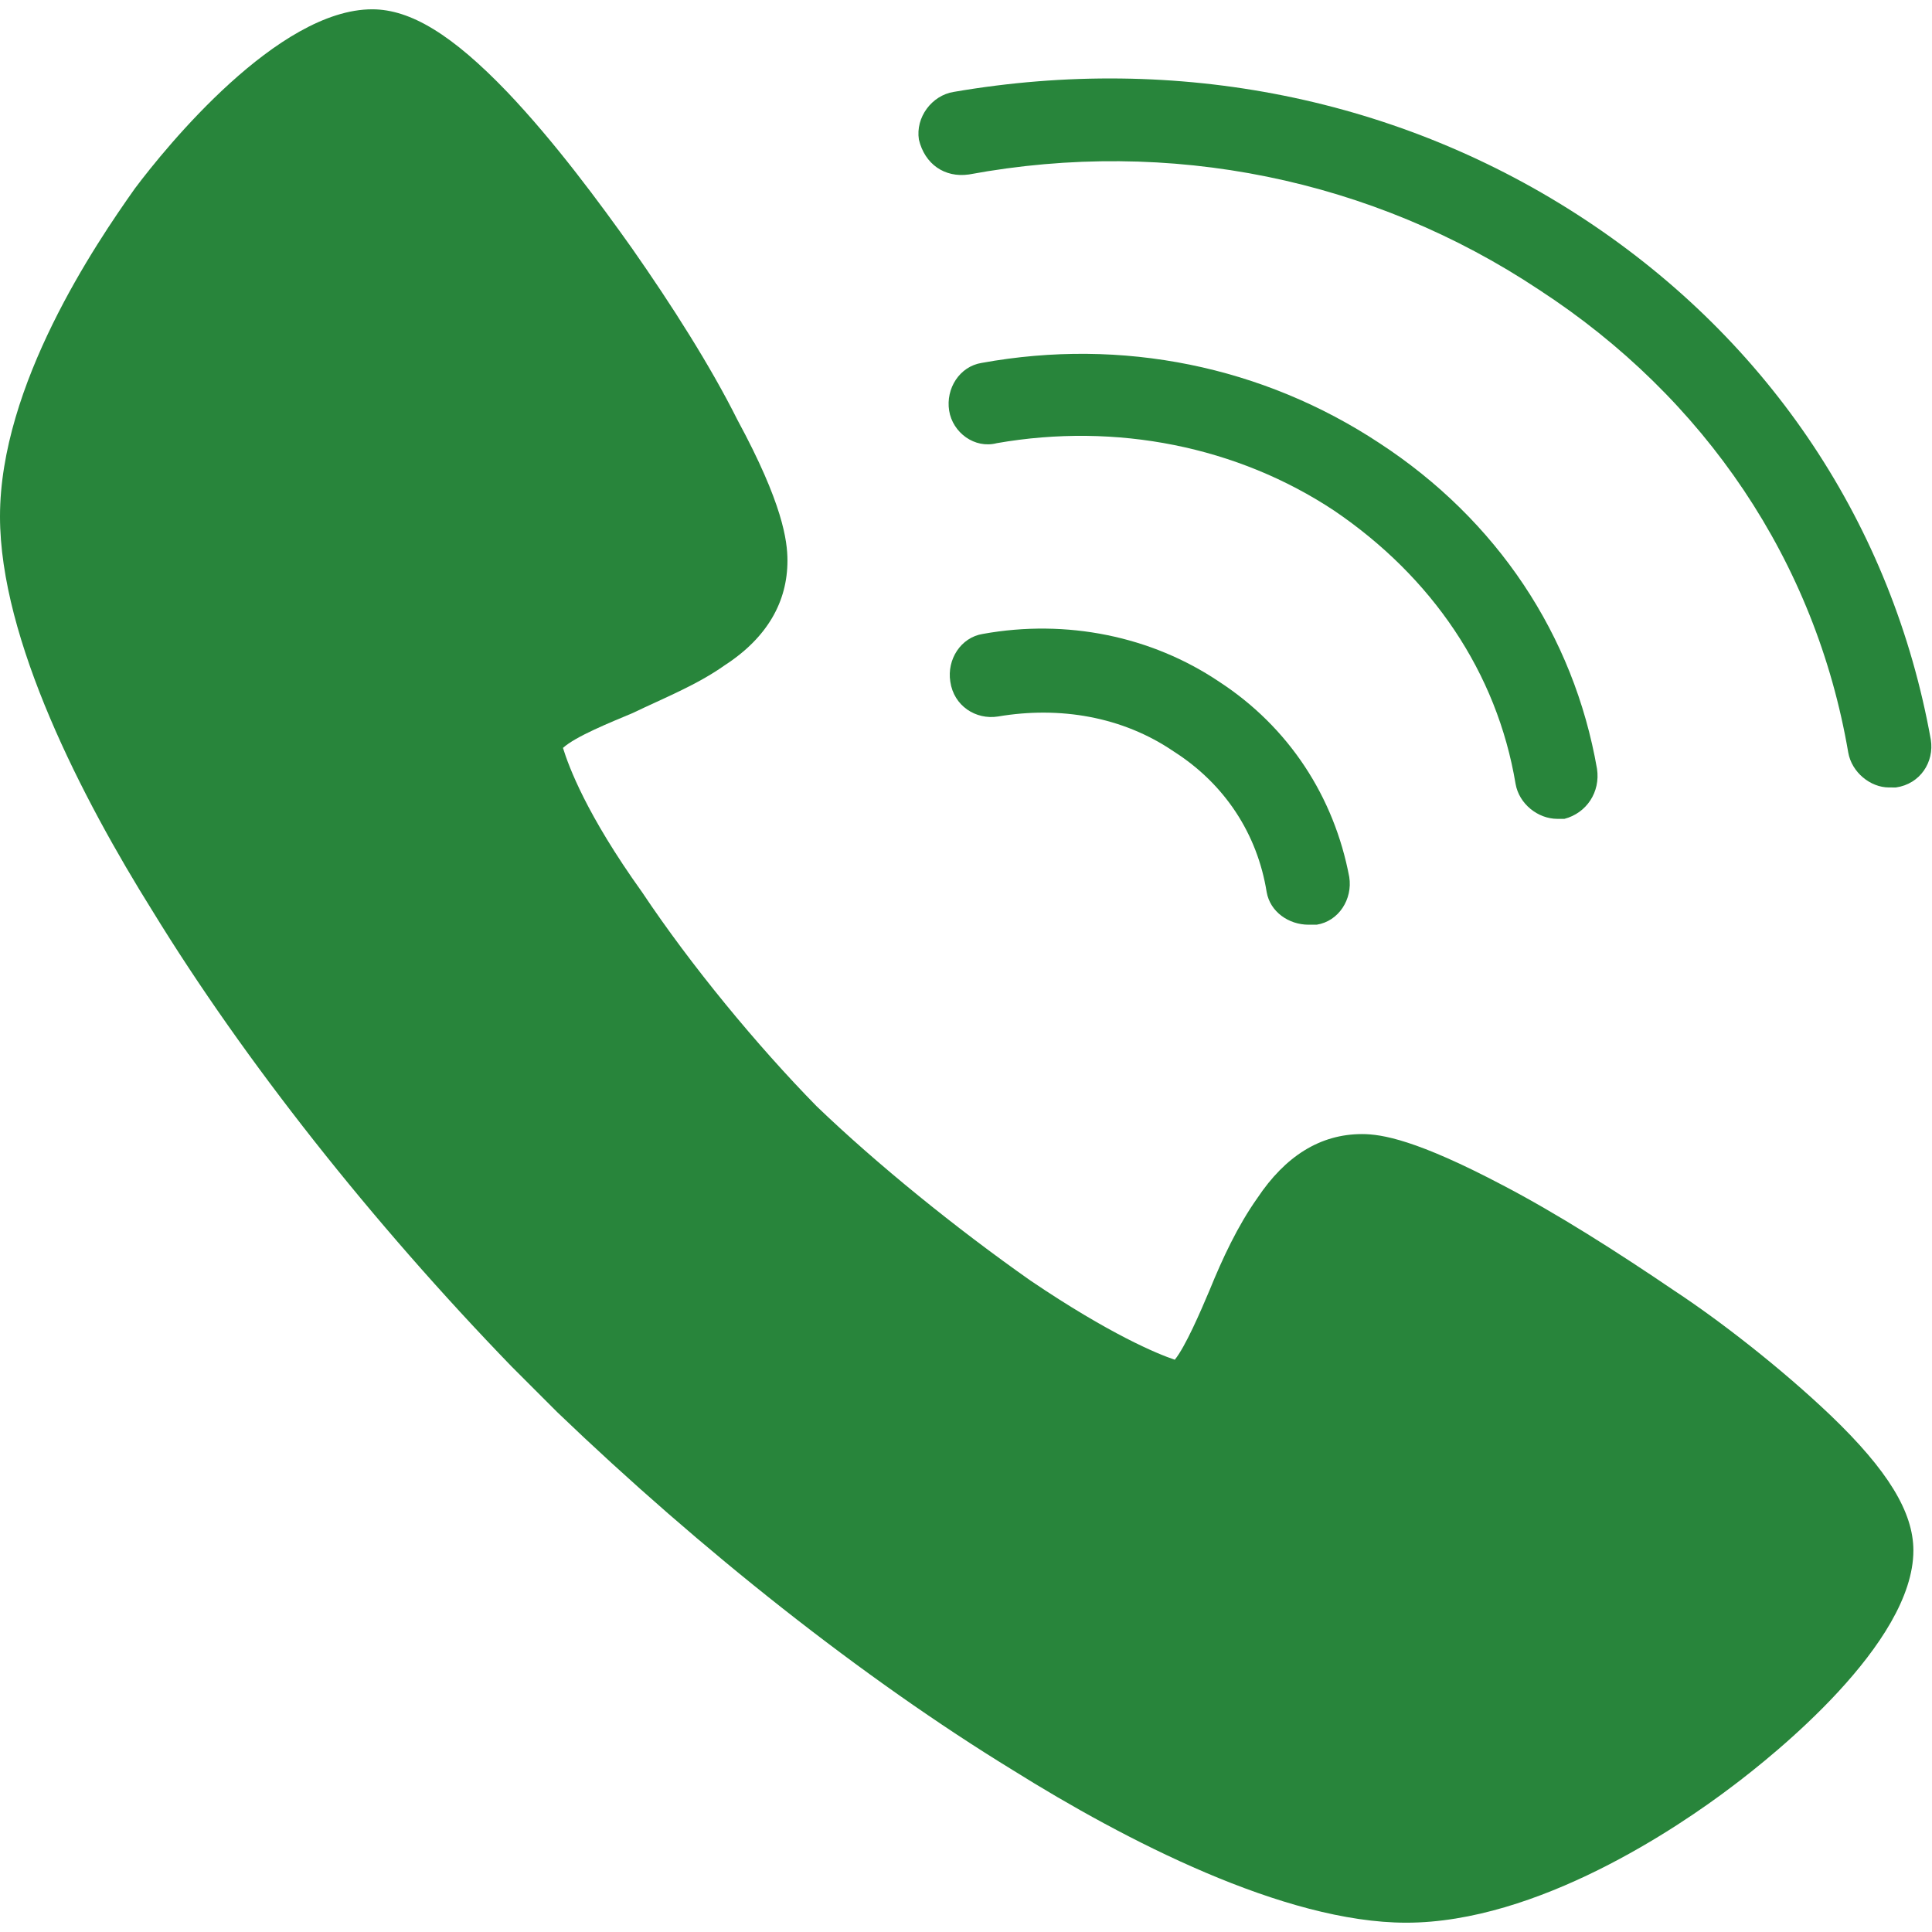
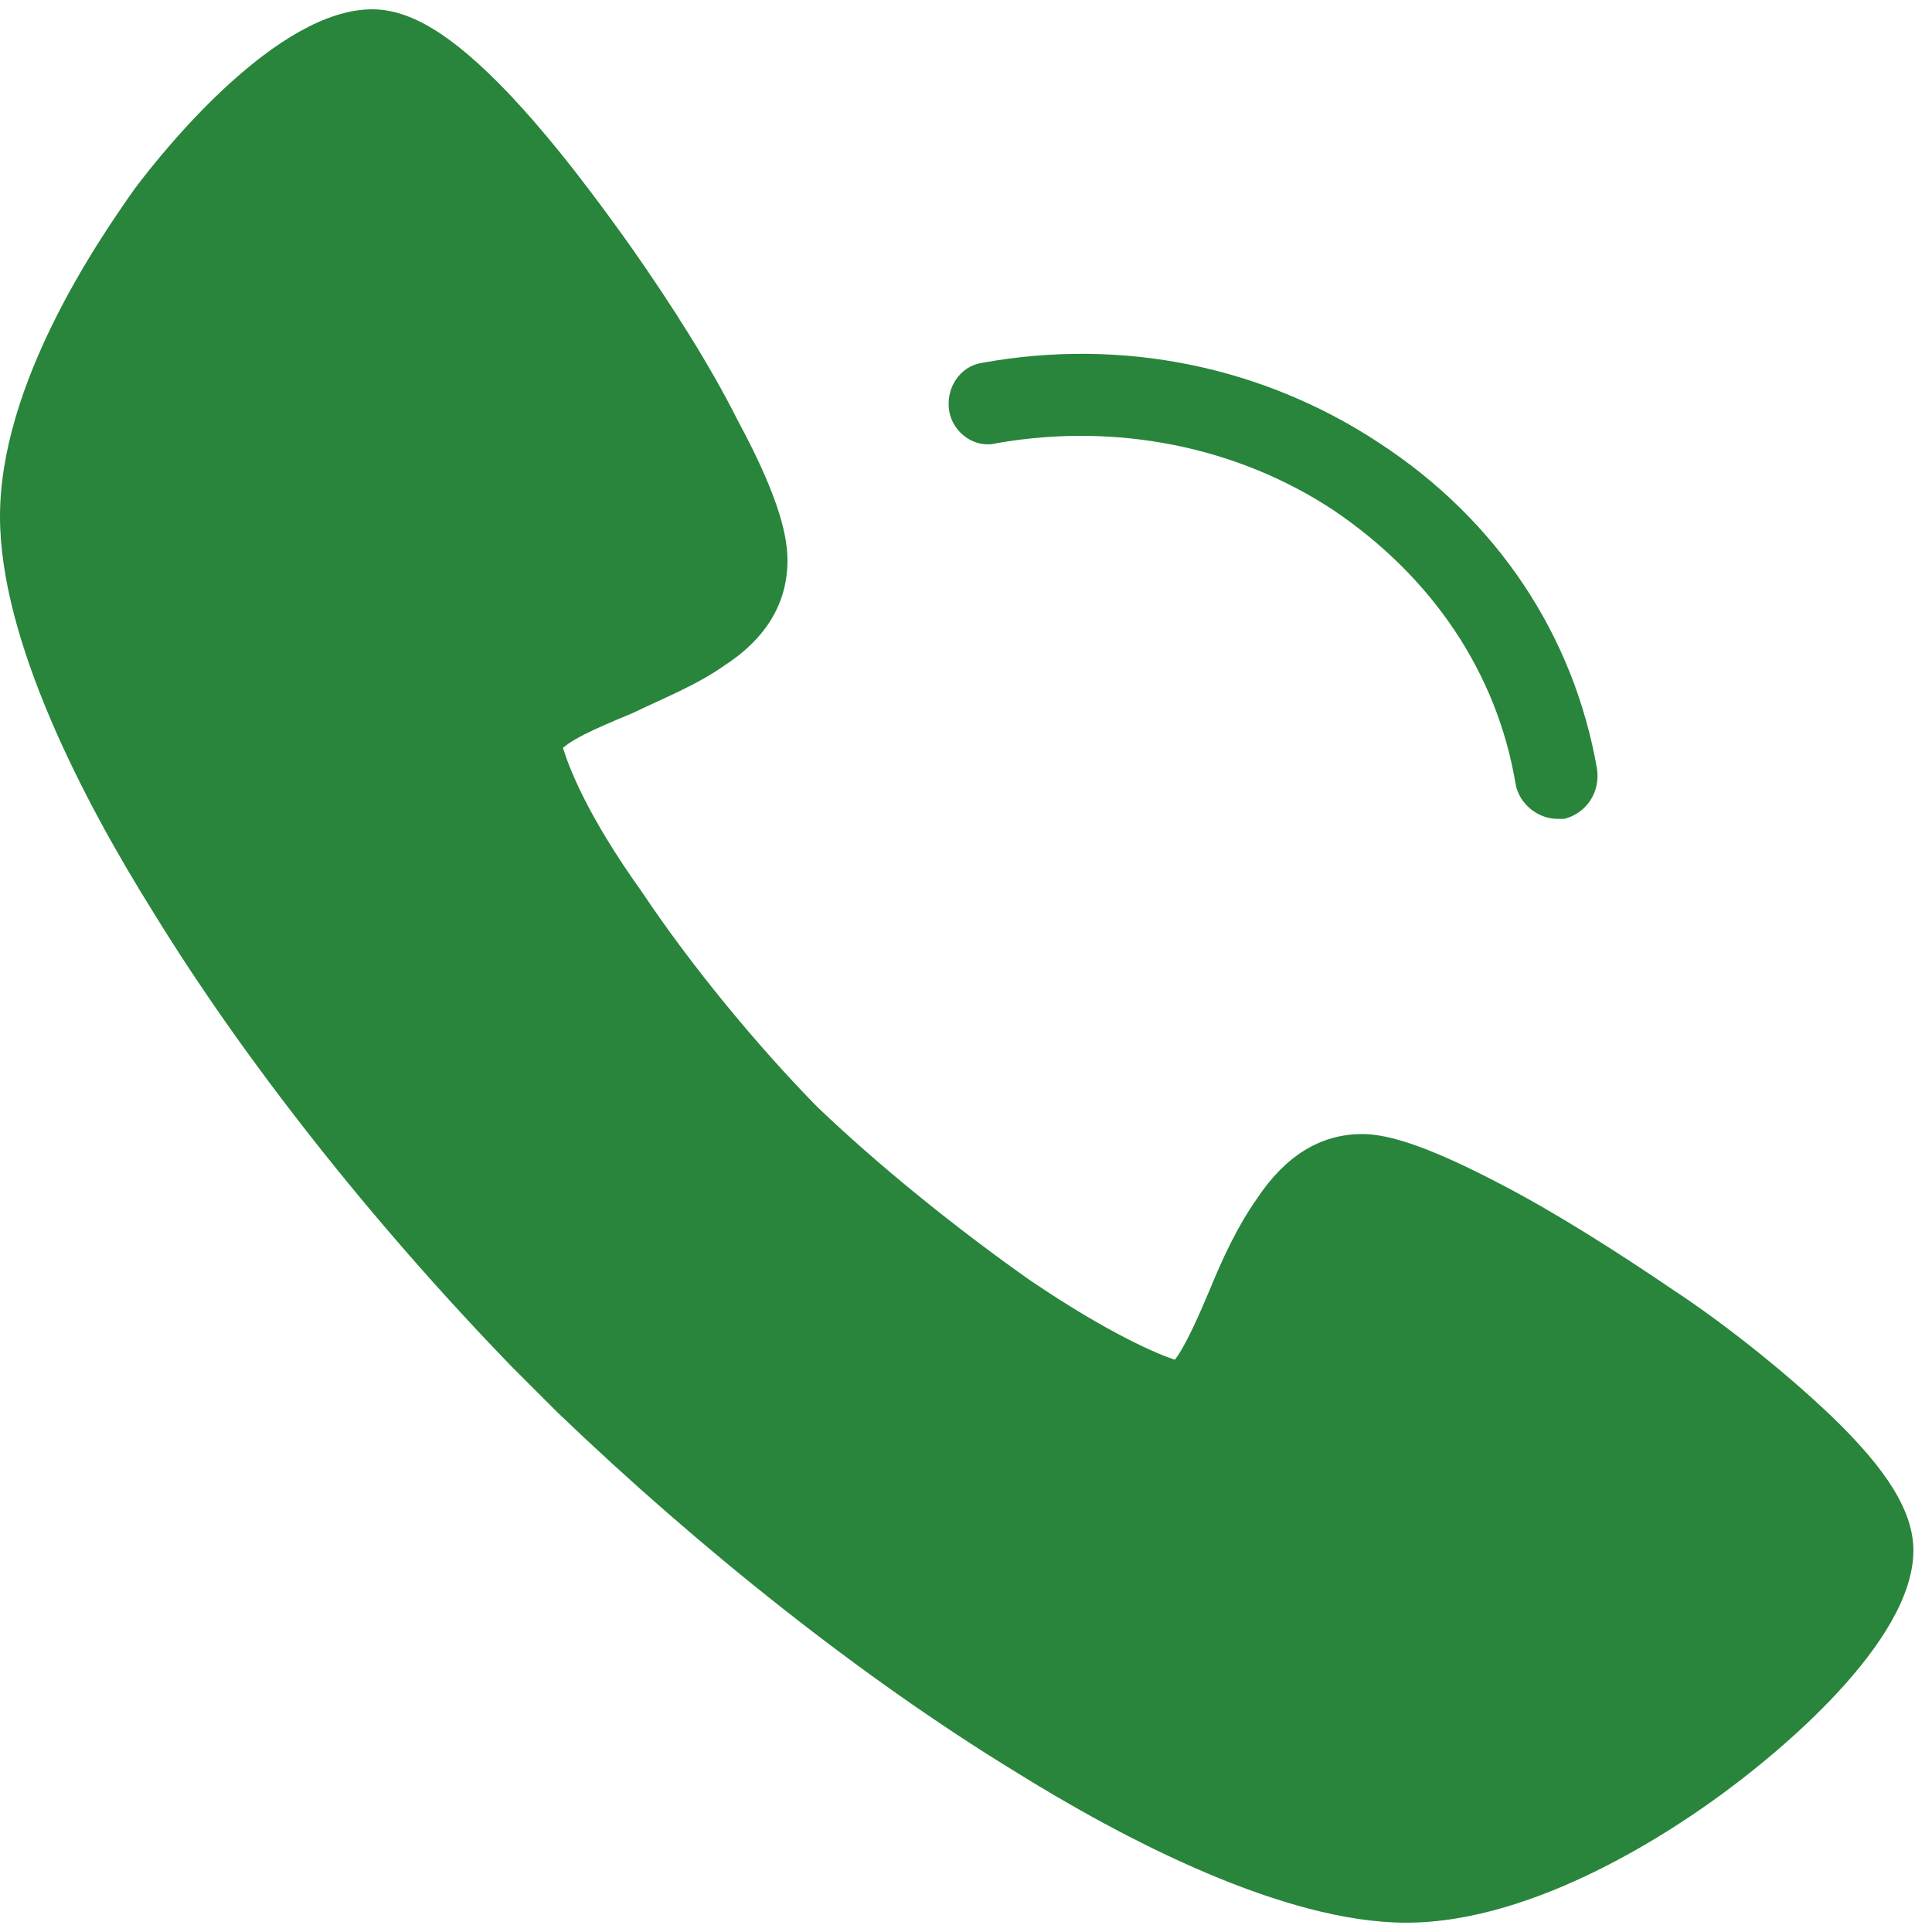
<svg xmlns="http://www.w3.org/2000/svg" version="1.1" id="图层_1" x="0px" y="0px" viewBox="0 0 166.1 166.1" style="enable-background:new 0 0 166.1 166.1;" xml:space="preserve" fill="#28853B">
  <g>
    <path d="M120.9,165.3c-10.5,0-24.2-7.1-33.8-13.1c-12.9-7.9-26.8-18.9-39.2-30.8l-3.9-3.9c-12-12.4-23-26.3-30.9-39.2   C7.1,68.7,0,55,0,44.4C0,33.1,8.2,21,11.6,16.2C14.3,12.6,23.9,0.8,32,0.8c3.3,0,6.9,2.2,11.6,7.1c4.1,4.3,8,9.6,10.7,13.4   c3.5,5,6.8,10.2,9.1,14.8c3.9,7.2,4.3,10.4,4.3,12.1c0,3.5-1.7,6.6-5.4,9c-2.4,1.7-5.2,2.8-7.9,4.1c-1.9,0.8-4.9,2-6,3   c0.5,1.6,2,5.7,6.8,12.4c4.2,6.3,9.9,13.2,15,18.4c5.2,5,12,10.5,18.4,15c6.8,4.6,10.9,6.3,12.4,6.8c0.9-1.1,2.2-4.1,3-6   c1.1-2.7,2.4-5.5,4.1-7.9c2.4-3.6,5.4-5.5,9-5.5c1.7,0,4.7,0.5,12.1,4.4c4.6,2.4,9.8,5.7,14.8,9.1c3.8,2.5,9.1,6.6,13.4,10.7   c4.9,4.7,7.1,8.3,7.1,11.6c0,8-12,17.6-15.6,20.3C144.3,157.1,132.2,165.3,120.9,165.3L120.9,165.3L120.9,165.3z" />
-     <path d="M112.5,79.5c-1.7,0-3.3-1.1-3.6-2.8c-0.8-5-3.6-9.3-8-12.1c-4.4-3-9.8-3.9-15.1-3c-1.9,0.3-3.8-0.9-4.1-3   c-0.3-1.9,0.9-3.8,2.8-4.1c7.2-1.3,14.5,0.2,20.3,4.1c6,3.9,9.9,9.9,11.2,16.8c0.3,1.9-0.9,3.8-2.8,4.1   C112.9,79.5,112.7,79.5,112.5,79.5L112.5,79.5z" />
    <path d="M133.9,70.4c-1.7,0-3.3-1.3-3.6-3c-1.6-9.6-7.2-17.8-15.6-23.5c-8.3-5.5-18.7-7.6-29-5.8c-1.9,0.5-3.8-0.9-4.1-2.8   c-0.3-1.9,0.9-3.8,2.8-4.1c12.1-2.2,24.2,0.3,34.2,6.9c10.1,6.6,16.7,16.5,18.7,28c0.3,2-0.9,3.8-2.8,4.3   C134.3,70.4,134.1,70.4,133.9,70.4L133.9,70.4z" />
-     <path d="M162.4,67.7c-1.6,0-3.2-1.3-3.5-3c-2.8-16.4-12.3-30.5-26.6-39.8C118,15.4,100.6,11.8,83.3,15c-2.1,0.3-3.8-0.9-4.3-3   c-0.3-1.9,1.1-3.8,3-4.1c19.2-3.3,38.4,0.5,54.3,11c15.9,10.5,26.4,26.3,29.7,44.7c0.3,1.9-0.9,3.8-3,4.1   C162.9,67.7,162.8,67.7,162.4,67.7L162.4,67.7z" />
  </g>
</svg>